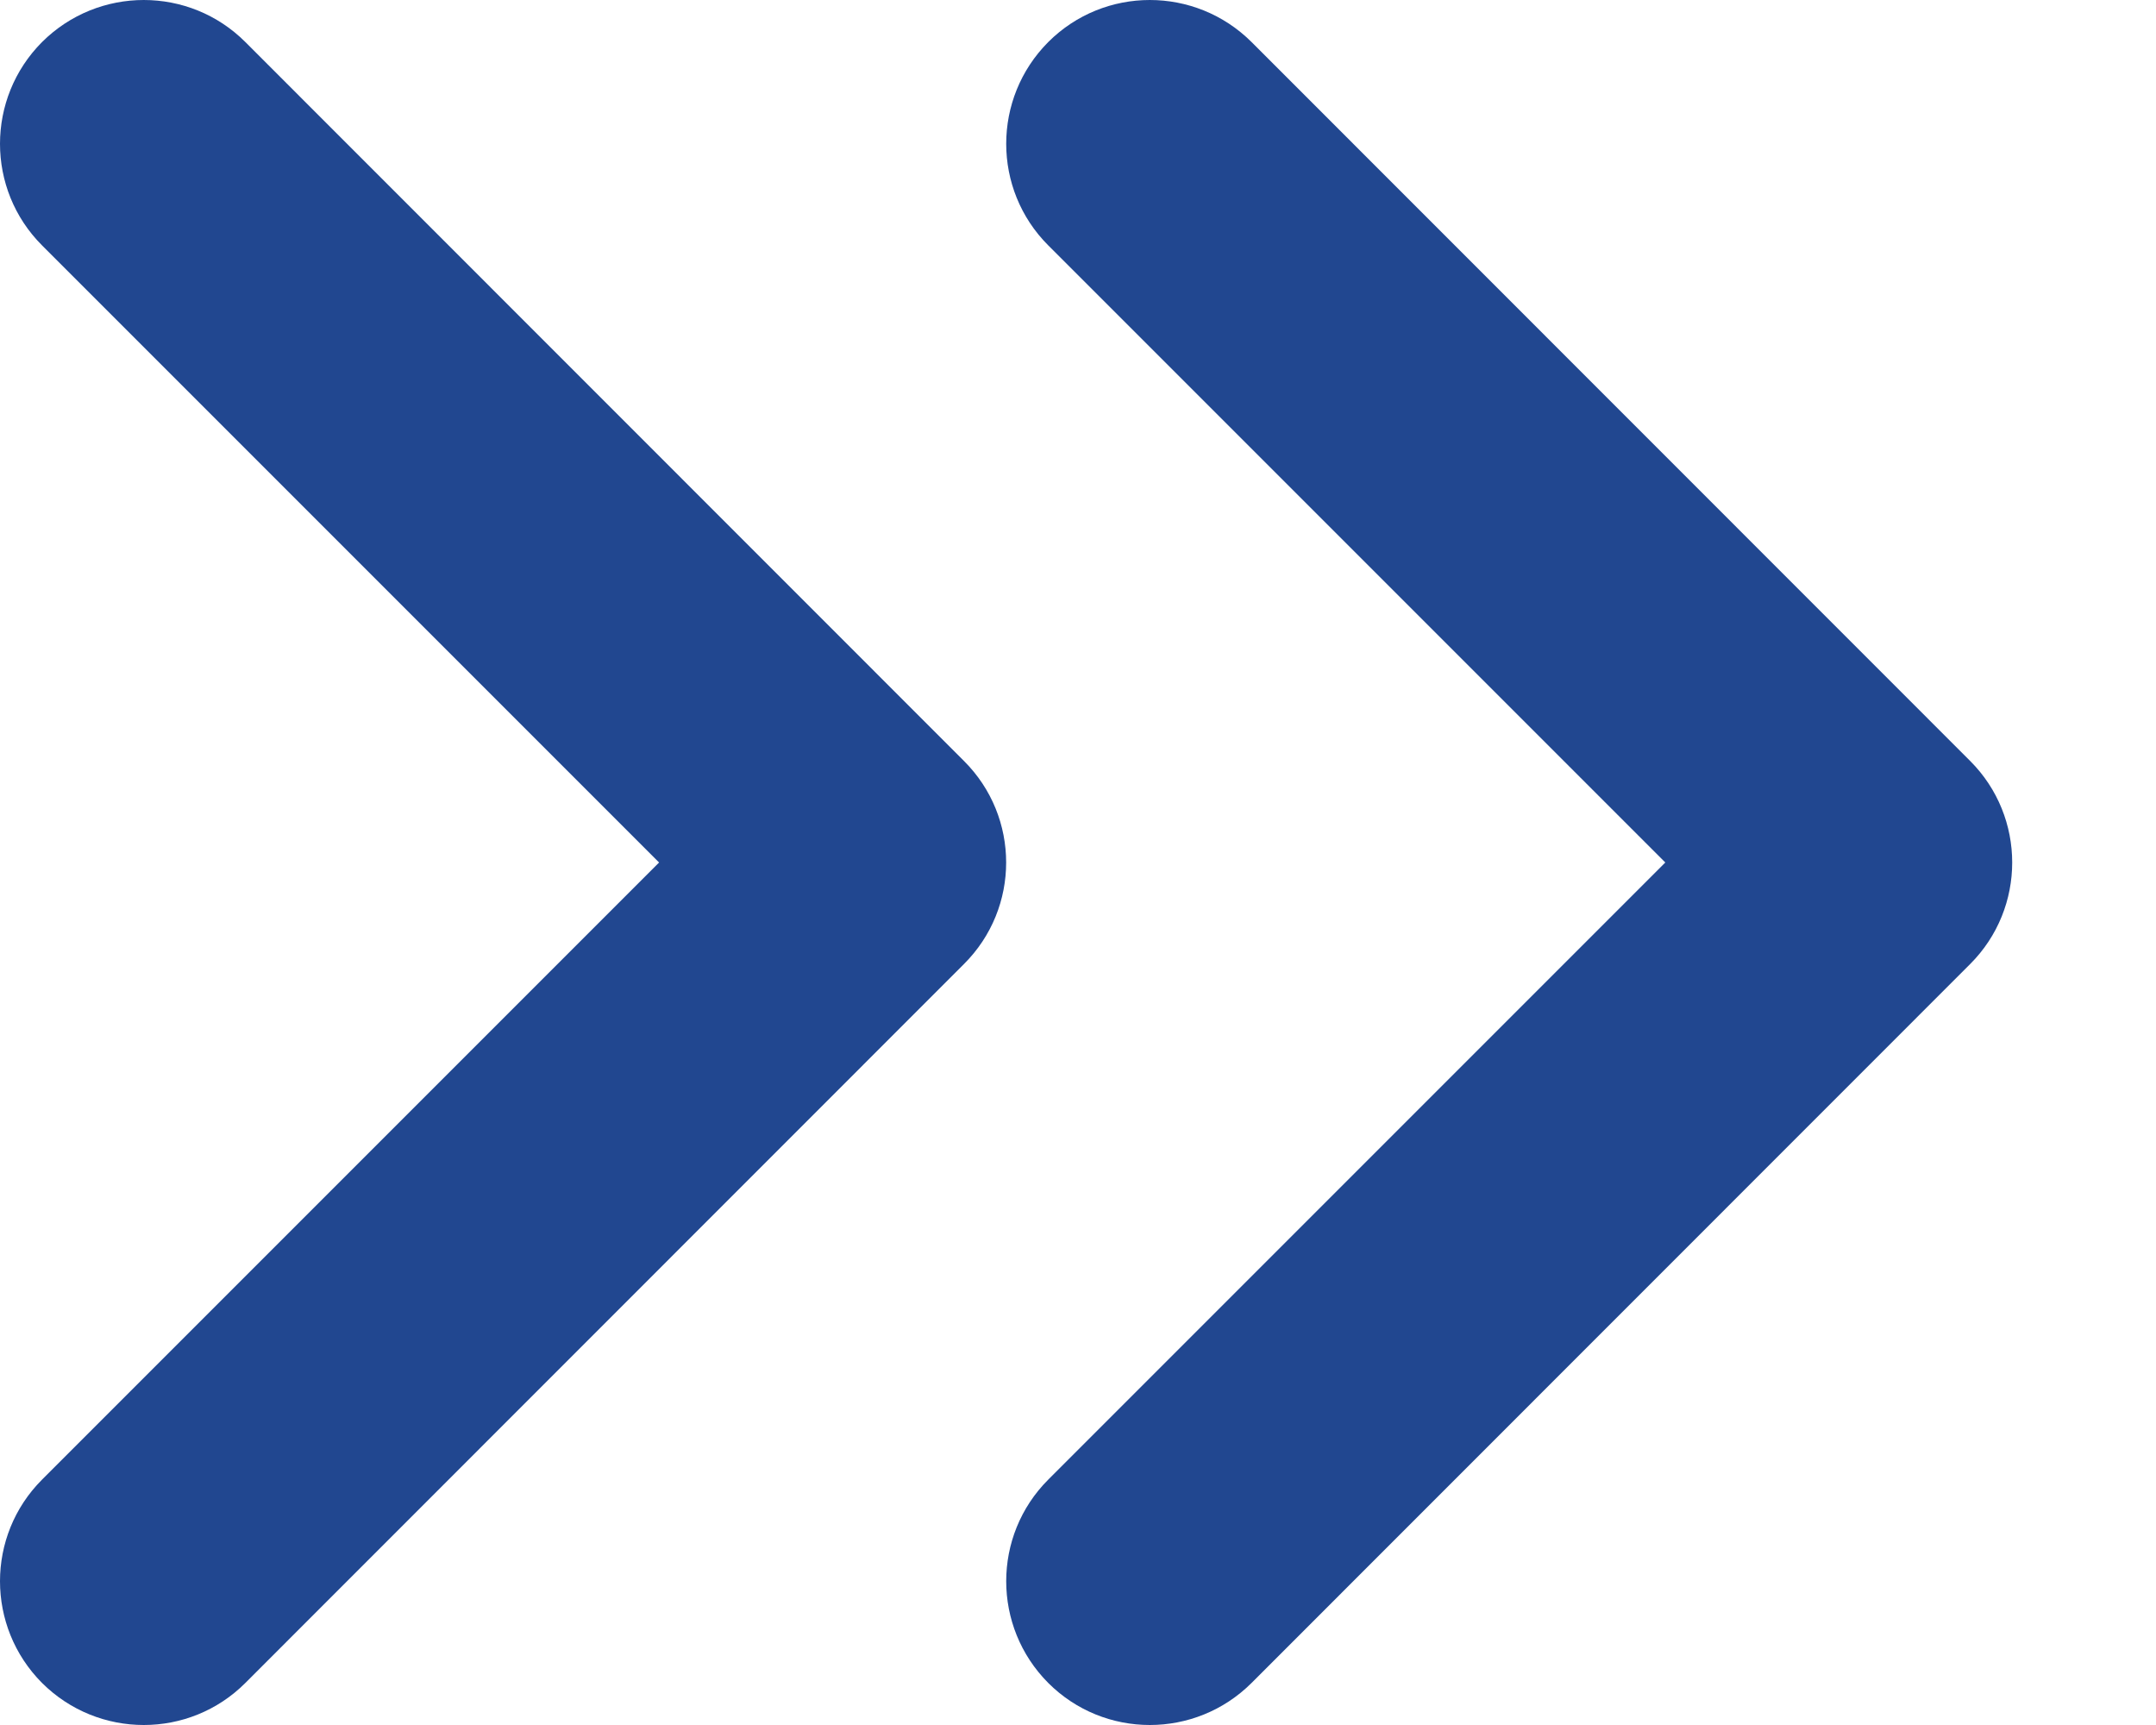
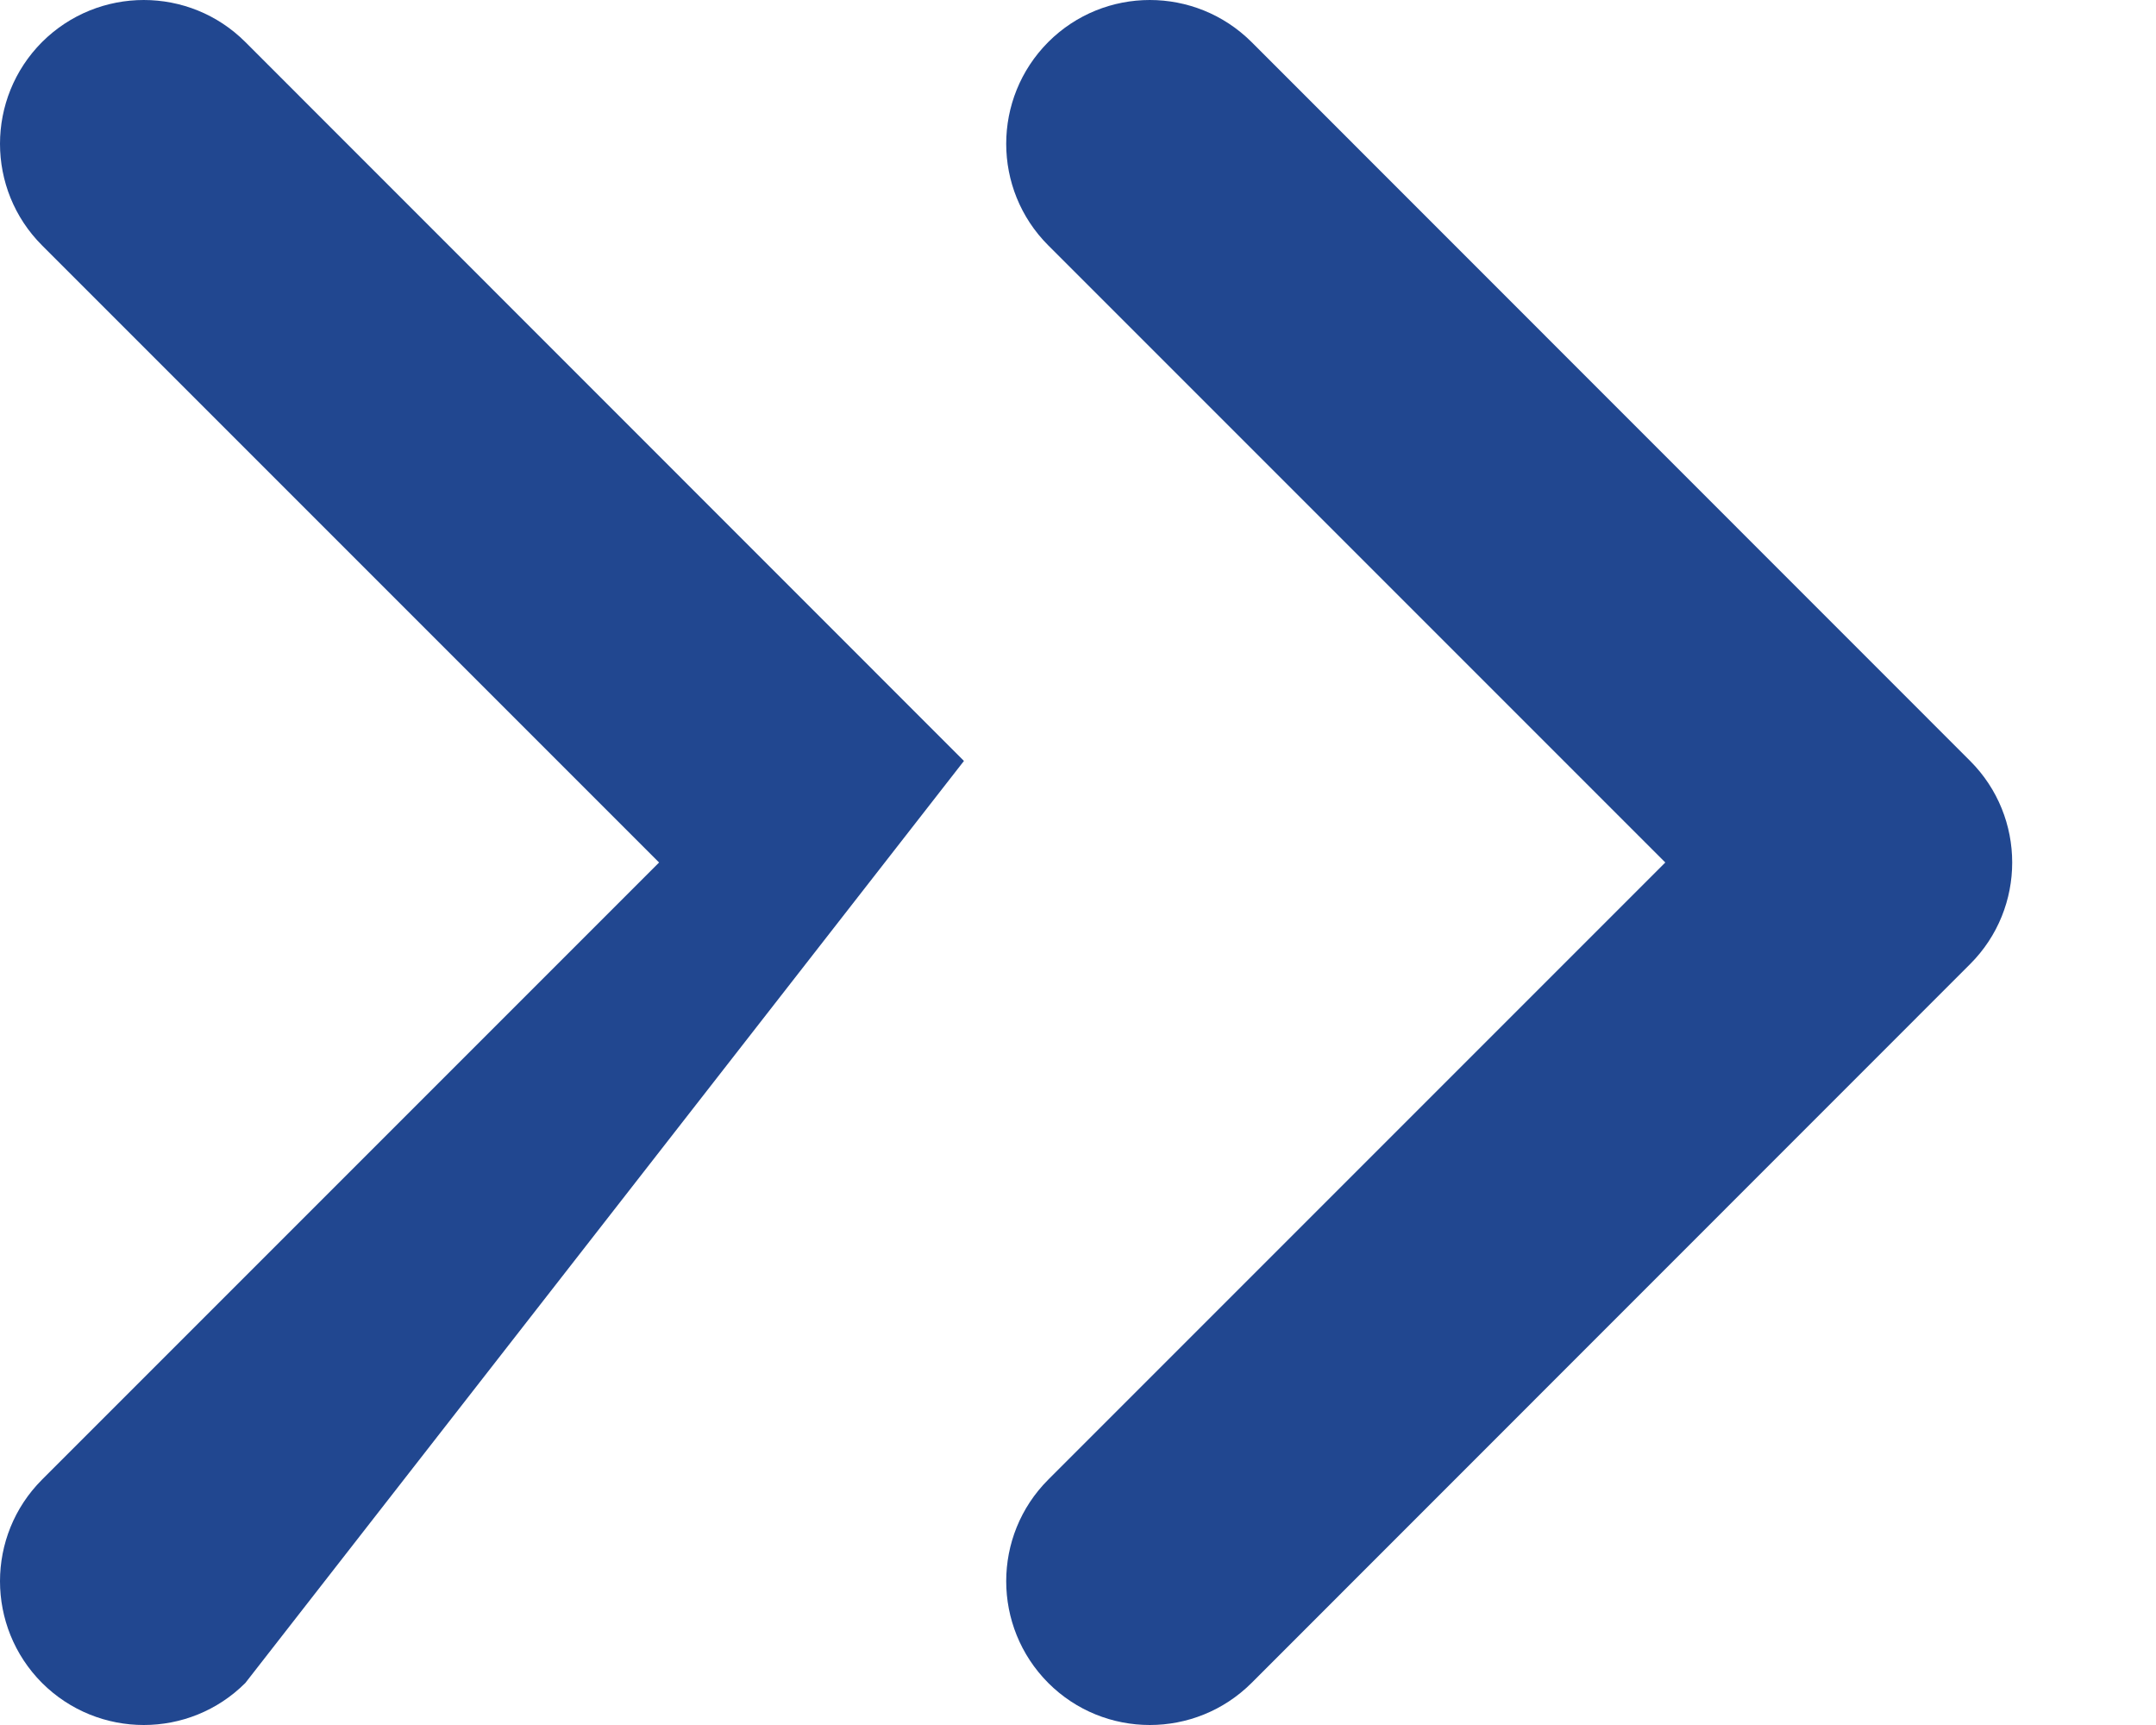
<svg xmlns="http://www.w3.org/2000/svg" width="10" height="8" viewBox="0 0 10 8" fill="none">
-   <path fill-rule="evenodd" clip-rule="evenodd" d="M0.195 7.805C-0.065 7.544 -0.065 7.122 0.195 6.862L3.057 4L0.195 1.138C-0.065 0.878 -0.065 0.456 0.195 0.195C0.456 -0.065 0.878 -0.065 1.138 0.195L4.471 3.529C4.732 3.789 4.732 4.211 4.471 4.471L1.138 7.805C0.878 8.065 0.456 8.065 0.195 7.805ZM4.862 6.862L7.724 4L4.862 1.138C4.602 0.878 4.602 0.456 4.862 0.195C5.122 -0.065 5.544 -0.065 5.805 0.195L9.138 3.529C9.398 3.789 9.398 4.211 9.138 4.471L5.805 7.805C5.544 8.065 5.122 8.065 4.862 7.805C4.602 7.544 4.602 7.122 4.862 6.862Z" fill="#214790" />
+   <path fill-rule="evenodd" clip-rule="evenodd" d="M0.195 7.805C-0.065 7.544 -0.065 7.122 0.195 6.862L3.057 4L0.195 1.138C-0.065 0.878 -0.065 0.456 0.195 0.195C0.456 -0.065 0.878 -0.065 1.138 0.195L4.471 3.529L1.138 7.805C0.878 8.065 0.456 8.065 0.195 7.805ZM4.862 6.862L7.724 4L4.862 1.138C4.602 0.878 4.602 0.456 4.862 0.195C5.122 -0.065 5.544 -0.065 5.805 0.195L9.138 3.529C9.398 3.789 9.398 4.211 9.138 4.471L5.805 7.805C5.544 8.065 5.122 8.065 4.862 7.805C4.602 7.544 4.602 7.122 4.862 6.862Z" fill="#214790" />
</svg>